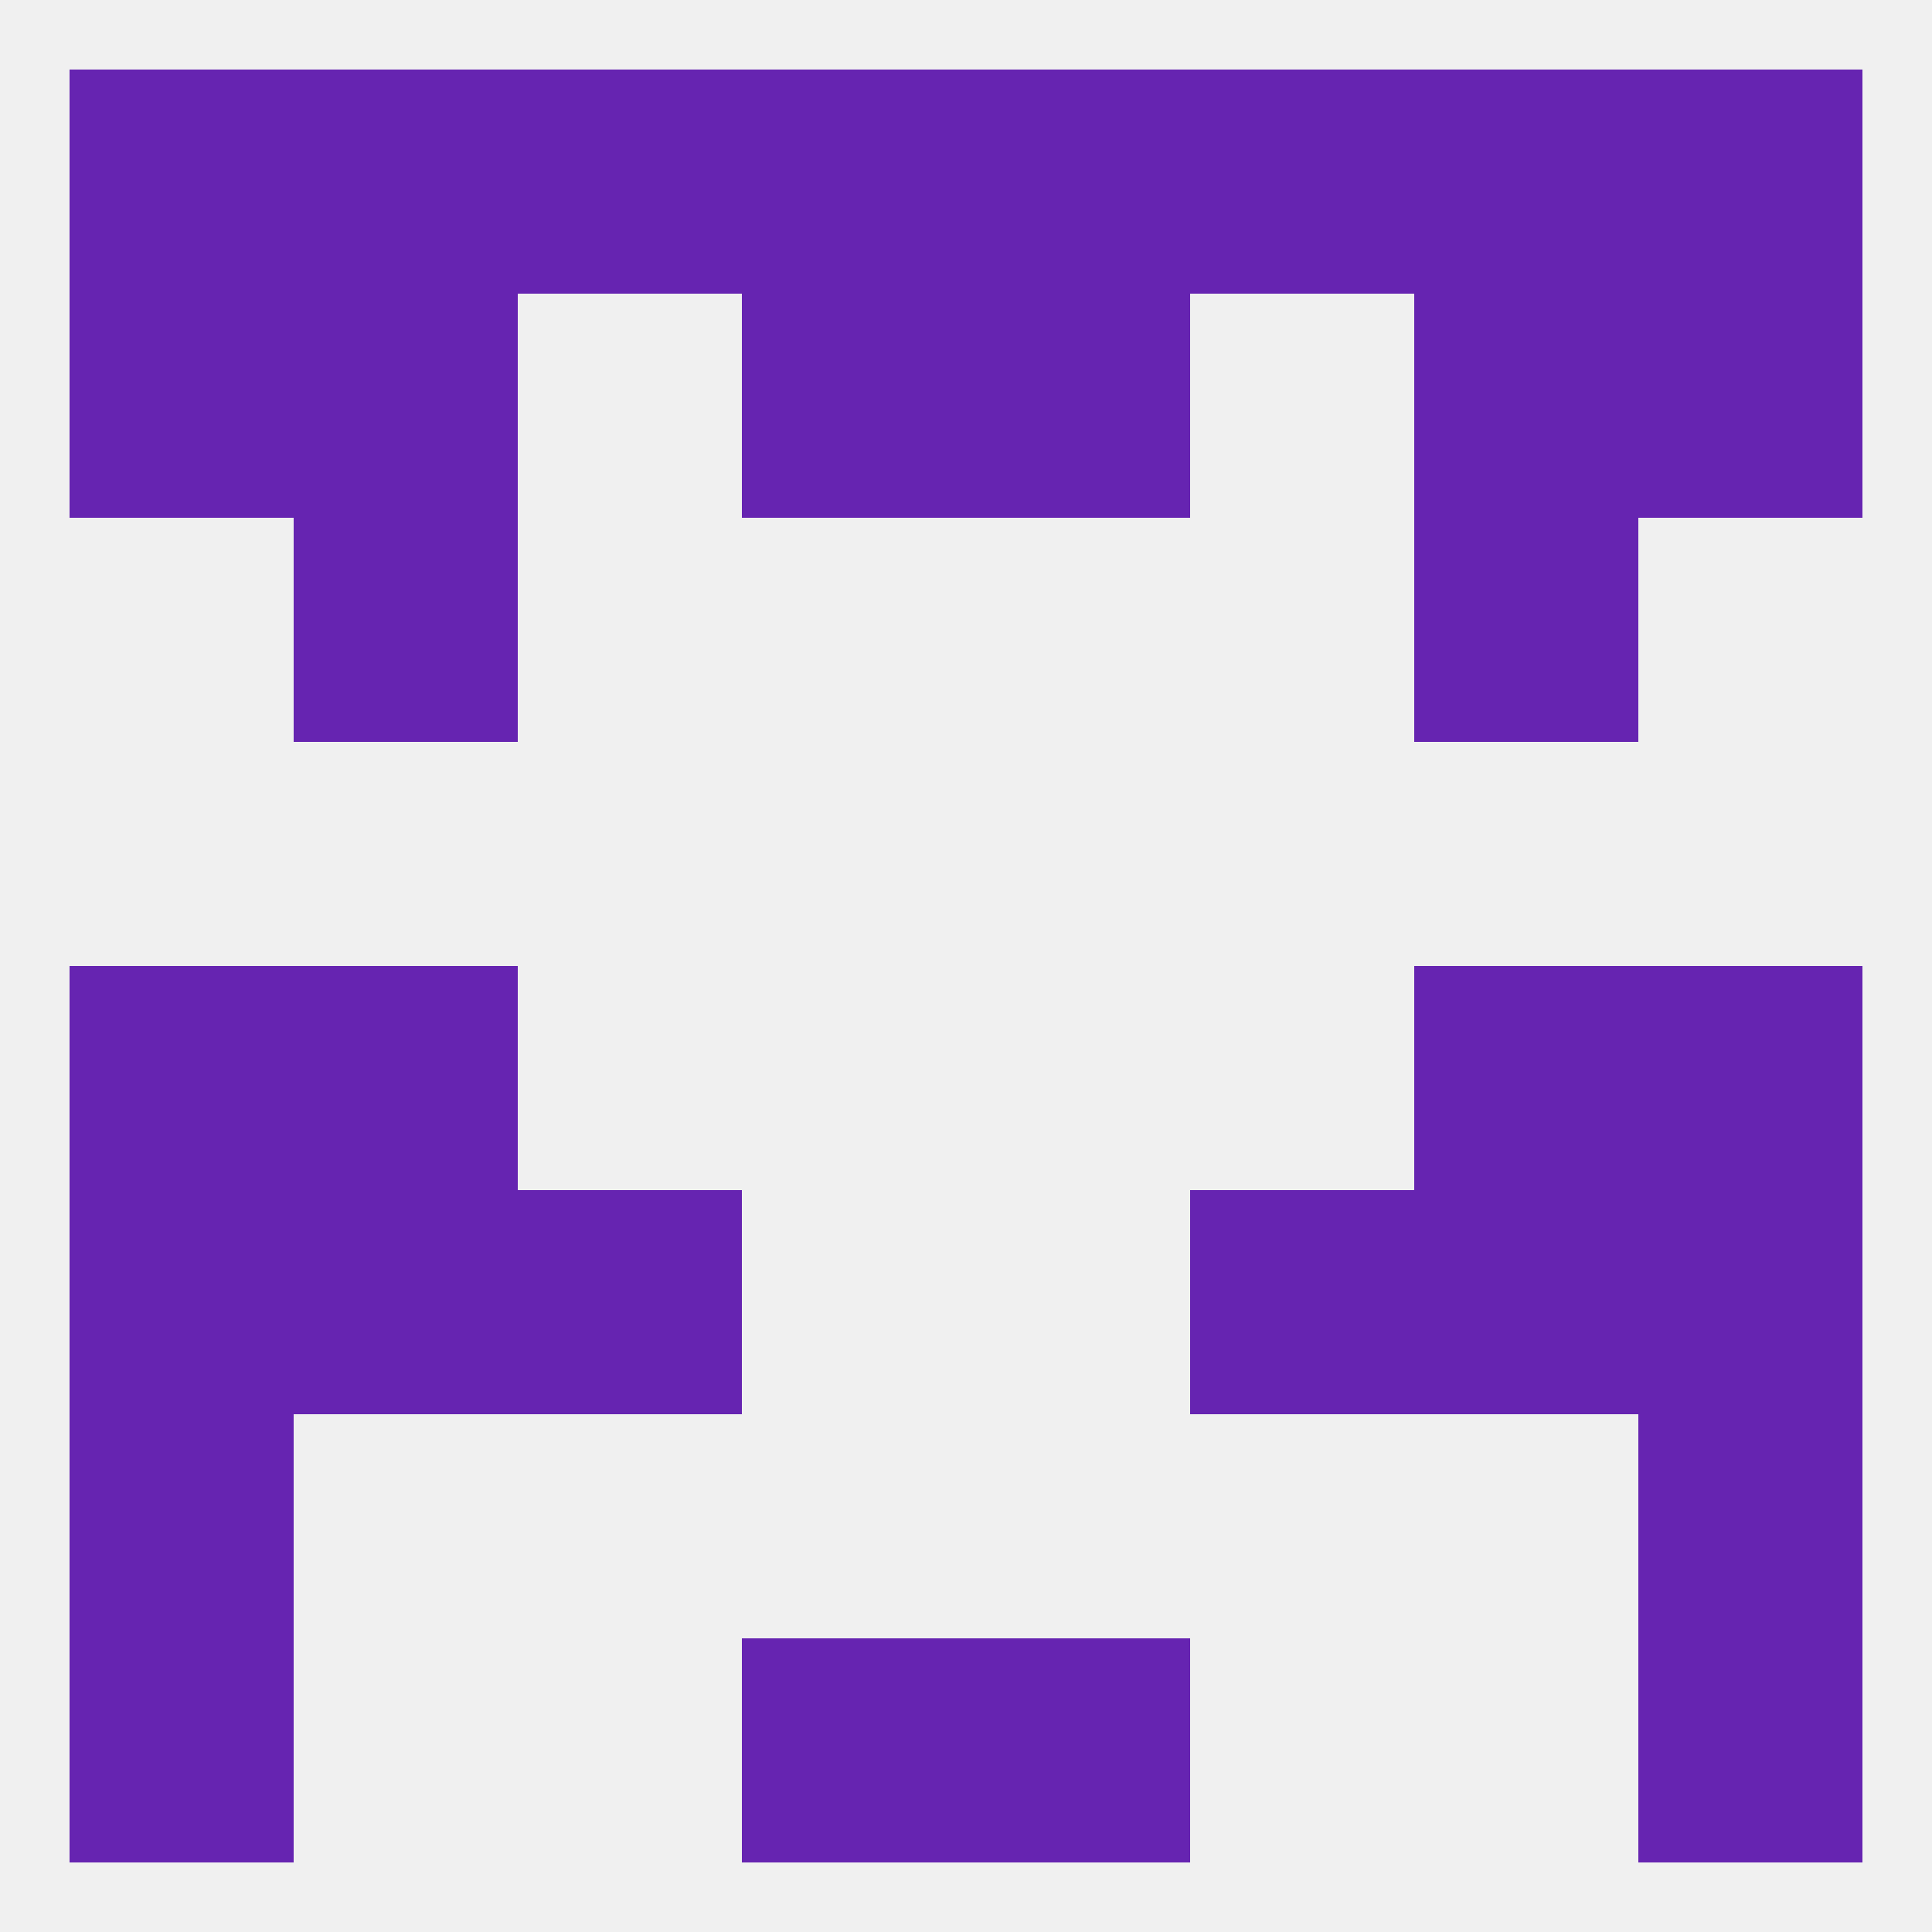
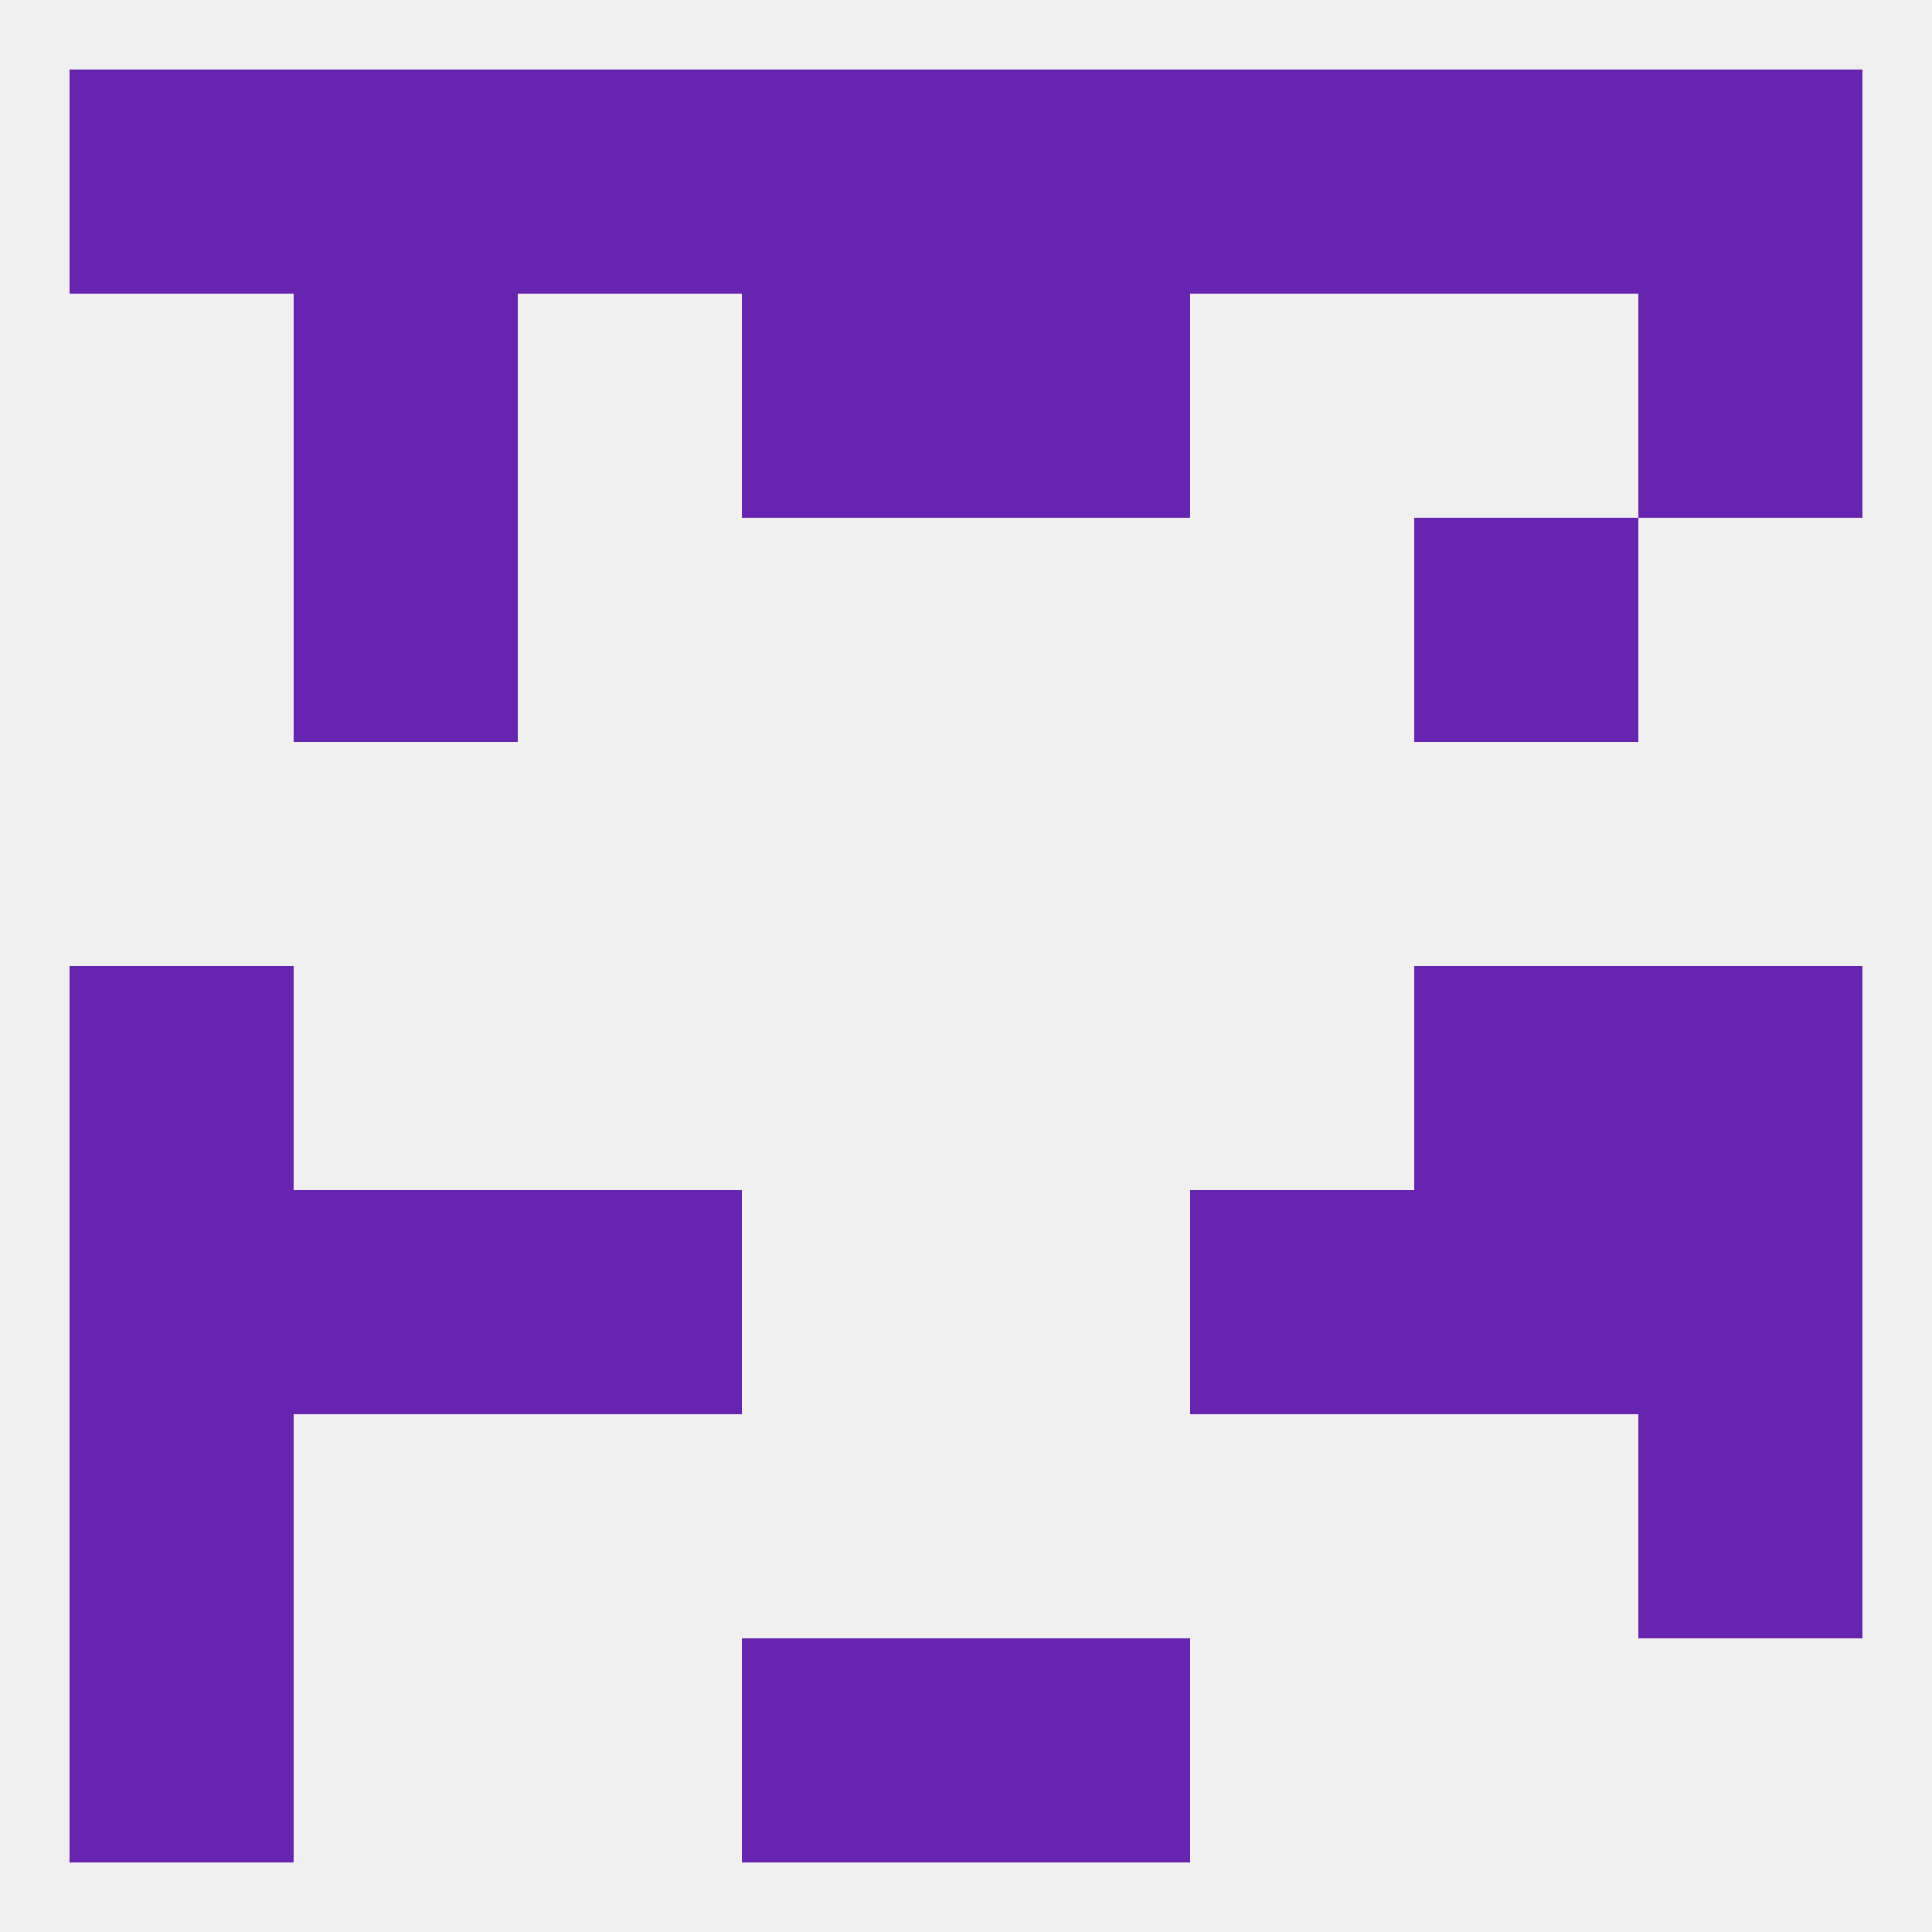
<svg xmlns="http://www.w3.org/2000/svg" version="1.1" baseprofile="full" width="250" height="250" viewBox="0 0 250 250">
  <rect width="100%" height="100%" fill="rgba(240,240,240,255)" />
-   <rect x="212" y="212" width="29" height="29" fill="rgba(102,36,177,255)" />
  <rect x="96" y="212" width="29" height="29" fill="rgba(102,36,177,255)" />
  <rect x="125" y="212" width="29" height="29" fill="rgba(102,36,177,255)" />
  <rect x="9" y="212" width="29" height="29" fill="rgba(102,36,177,255)" />
  <rect x="96" y="9" width="29" height="29" fill="rgba(102,36,177,255)" />
  <rect x="9" y="9" width="29" height="29" fill="rgba(102,36,177,255)" />
  <rect x="183" y="9" width="29" height="29" fill="rgba(102,36,177,255)" />
  <rect x="67" y="9" width="29" height="29" fill="rgba(102,36,177,255)" />
  <rect x="154" y="9" width="29" height="29" fill="rgba(102,36,177,255)" />
  <rect x="125" y="9" width="29" height="29" fill="rgba(102,36,177,255)" />
  <rect x="212" y="9" width="29" height="29" fill="rgba(102,36,177,255)" />
  <rect x="38" y="9" width="29" height="29" fill="rgba(102,36,177,255)" />
-   <rect x="9" y="38" width="29" height="29" fill="rgba(102,36,177,255)" />
  <rect x="212" y="38" width="29" height="29" fill="rgba(102,36,177,255)" />
  <rect x="96" y="38" width="29" height="29" fill="rgba(102,36,177,255)" />
  <rect x="125" y="38" width="29" height="29" fill="rgba(102,36,177,255)" />
  <rect x="38" y="38" width="29" height="29" fill="rgba(102,36,177,255)" />
-   <rect x="183" y="38" width="29" height="29" fill="rgba(102,36,177,255)" />
  <rect x="38" y="67" width="29" height="29" fill="rgba(102,36,177,255)" />
  <rect x="183" y="67" width="29" height="29" fill="rgba(102,36,177,255)" />
  <rect x="212" y="125" width="29" height="29" fill="rgba(102,36,177,255)" />
-   <rect x="38" y="125" width="29" height="29" fill="rgba(102,36,177,255)" />
  <rect x="183" y="125" width="29" height="29" fill="rgba(102,36,177,255)" />
  <rect x="9" y="125" width="29" height="29" fill="rgba(102,36,177,255)" />
  <rect x="9" y="154" width="29" height="29" fill="rgba(102,36,177,255)" />
  <rect x="212" y="154" width="29" height="29" fill="rgba(102,36,177,255)" />
  <rect x="38" y="154" width="29" height="29" fill="rgba(102,36,177,255)" />
  <rect x="183" y="154" width="29" height="29" fill="rgba(102,36,177,255)" />
  <rect x="67" y="154" width="29" height="29" fill="rgba(102,36,177,255)" />
  <rect x="154" y="154" width="29" height="29" fill="rgba(102,36,177,255)" />
  <rect x="212" y="183" width="29" height="29" fill="rgba(102,36,177,255)" />
  <rect x="9" y="183" width="29" height="29" fill="rgba(102,36,177,255)" />
</svg>